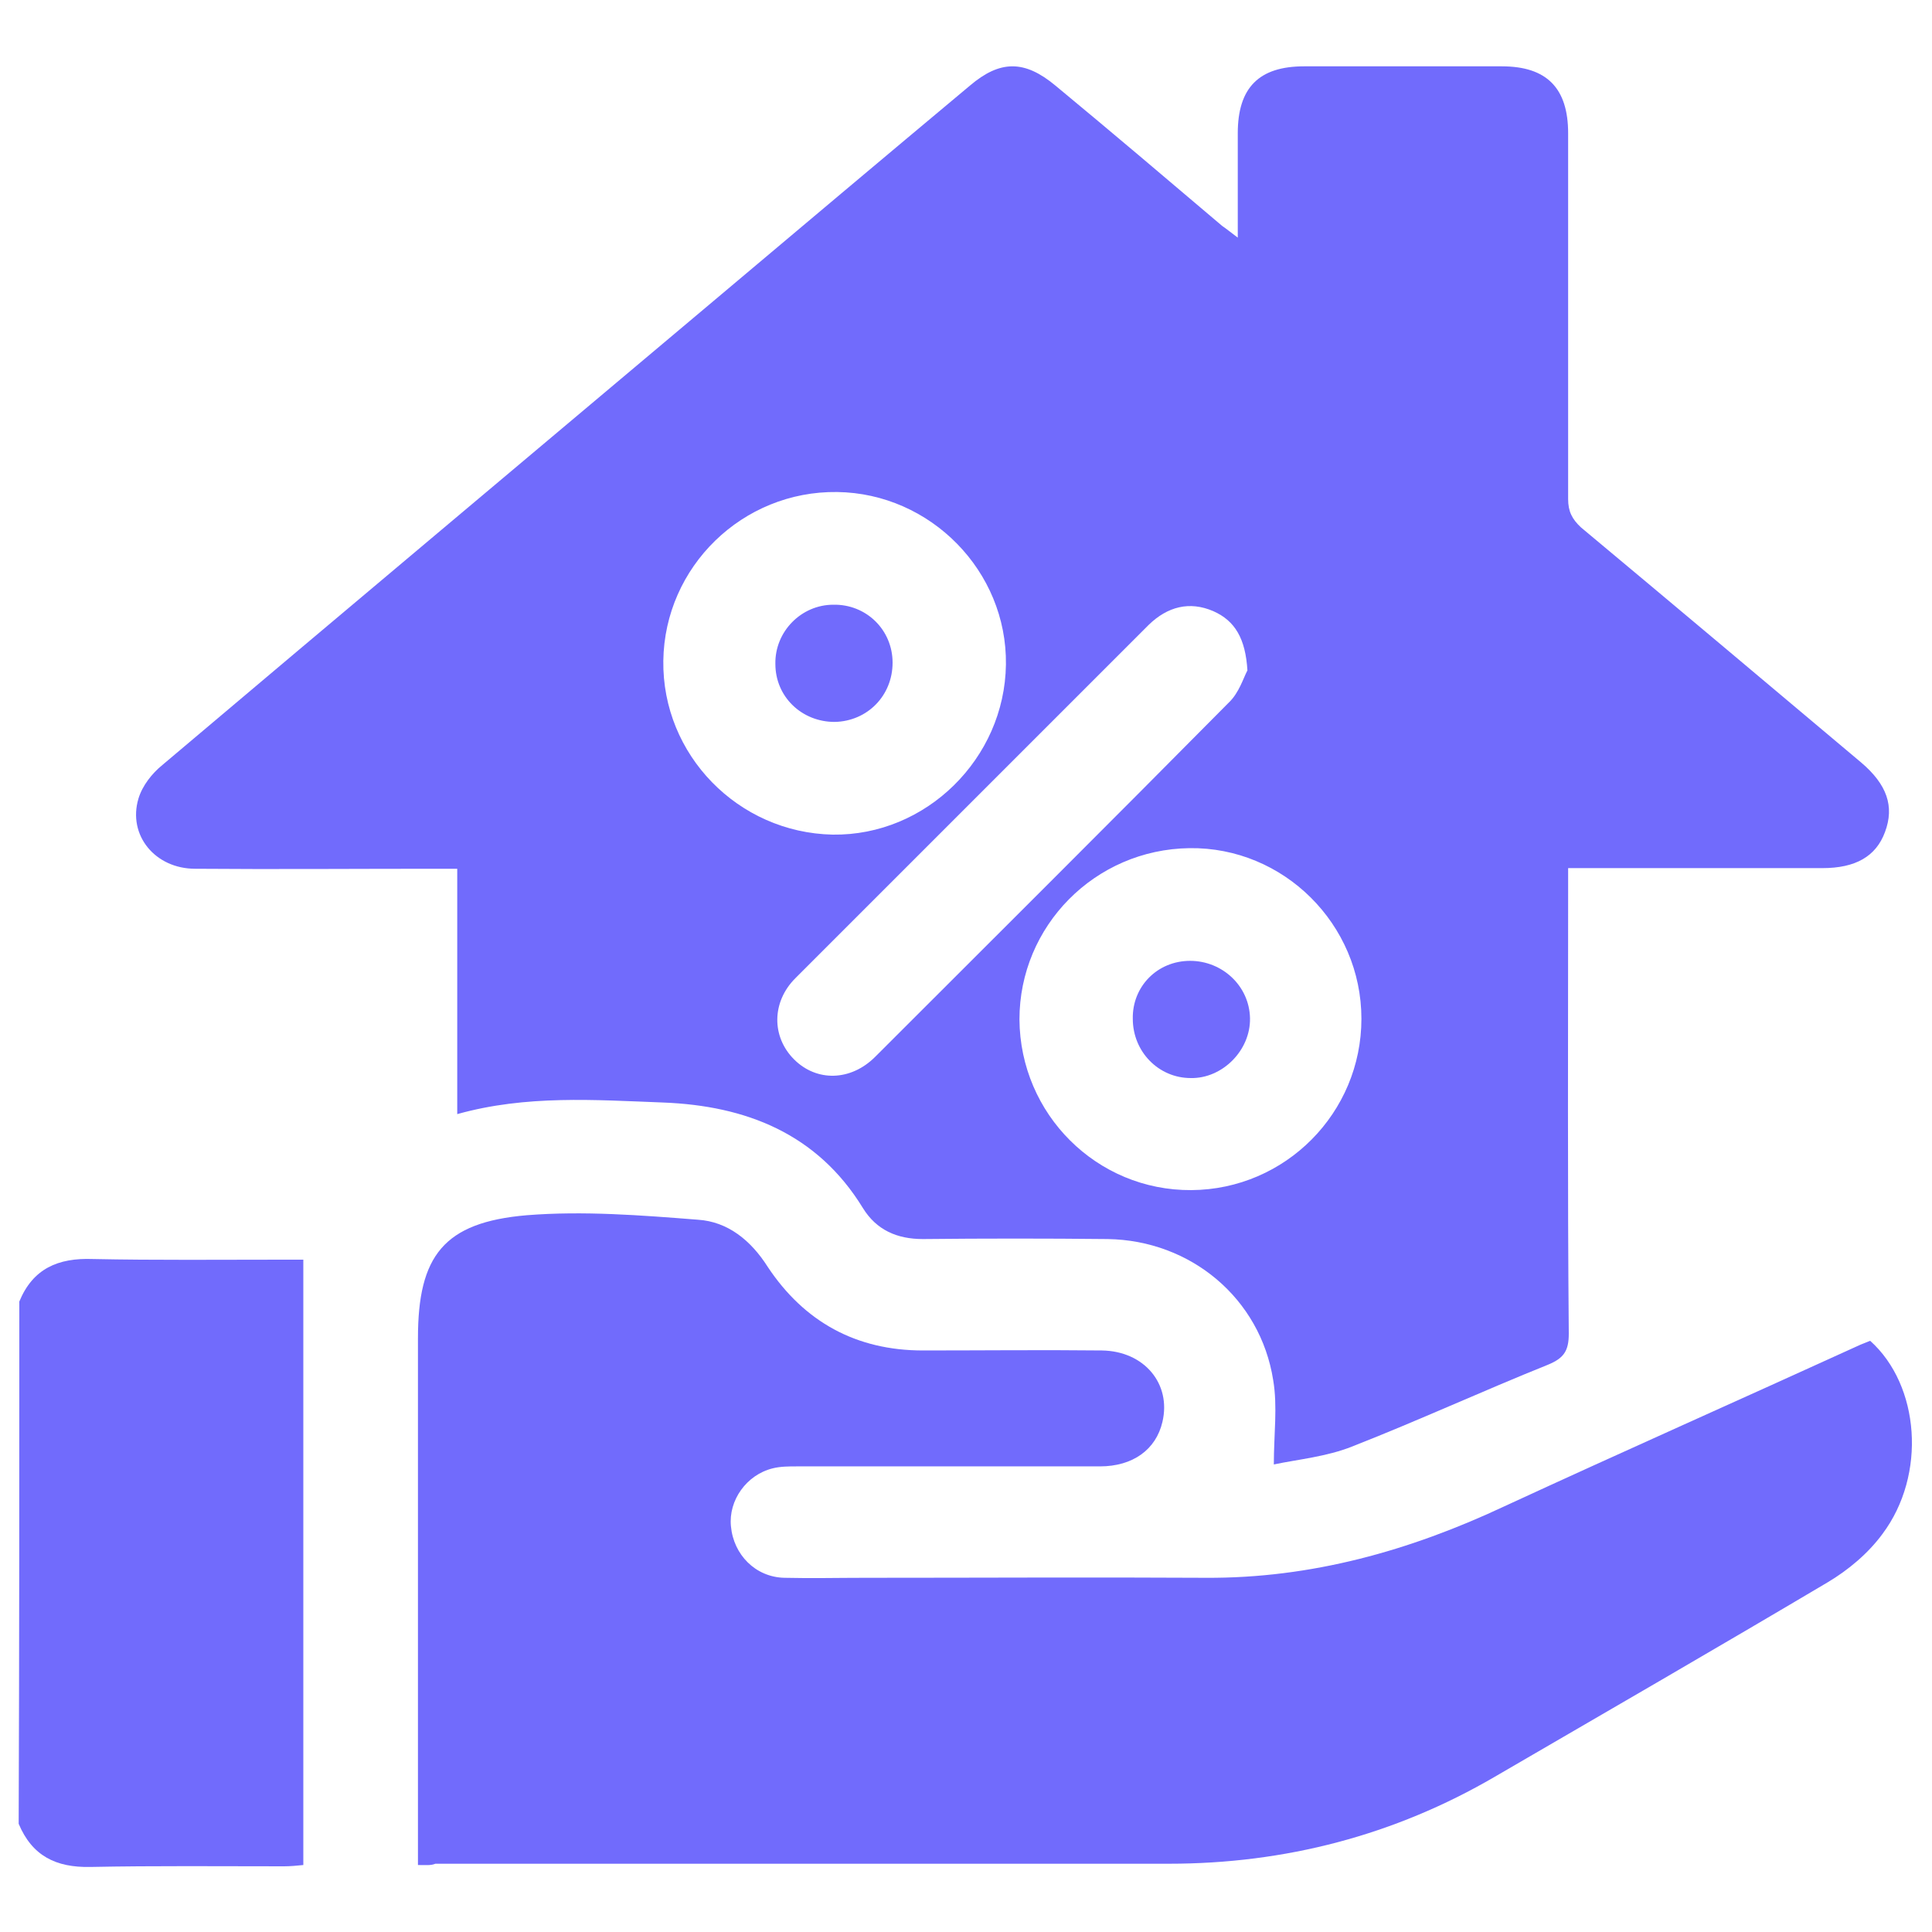
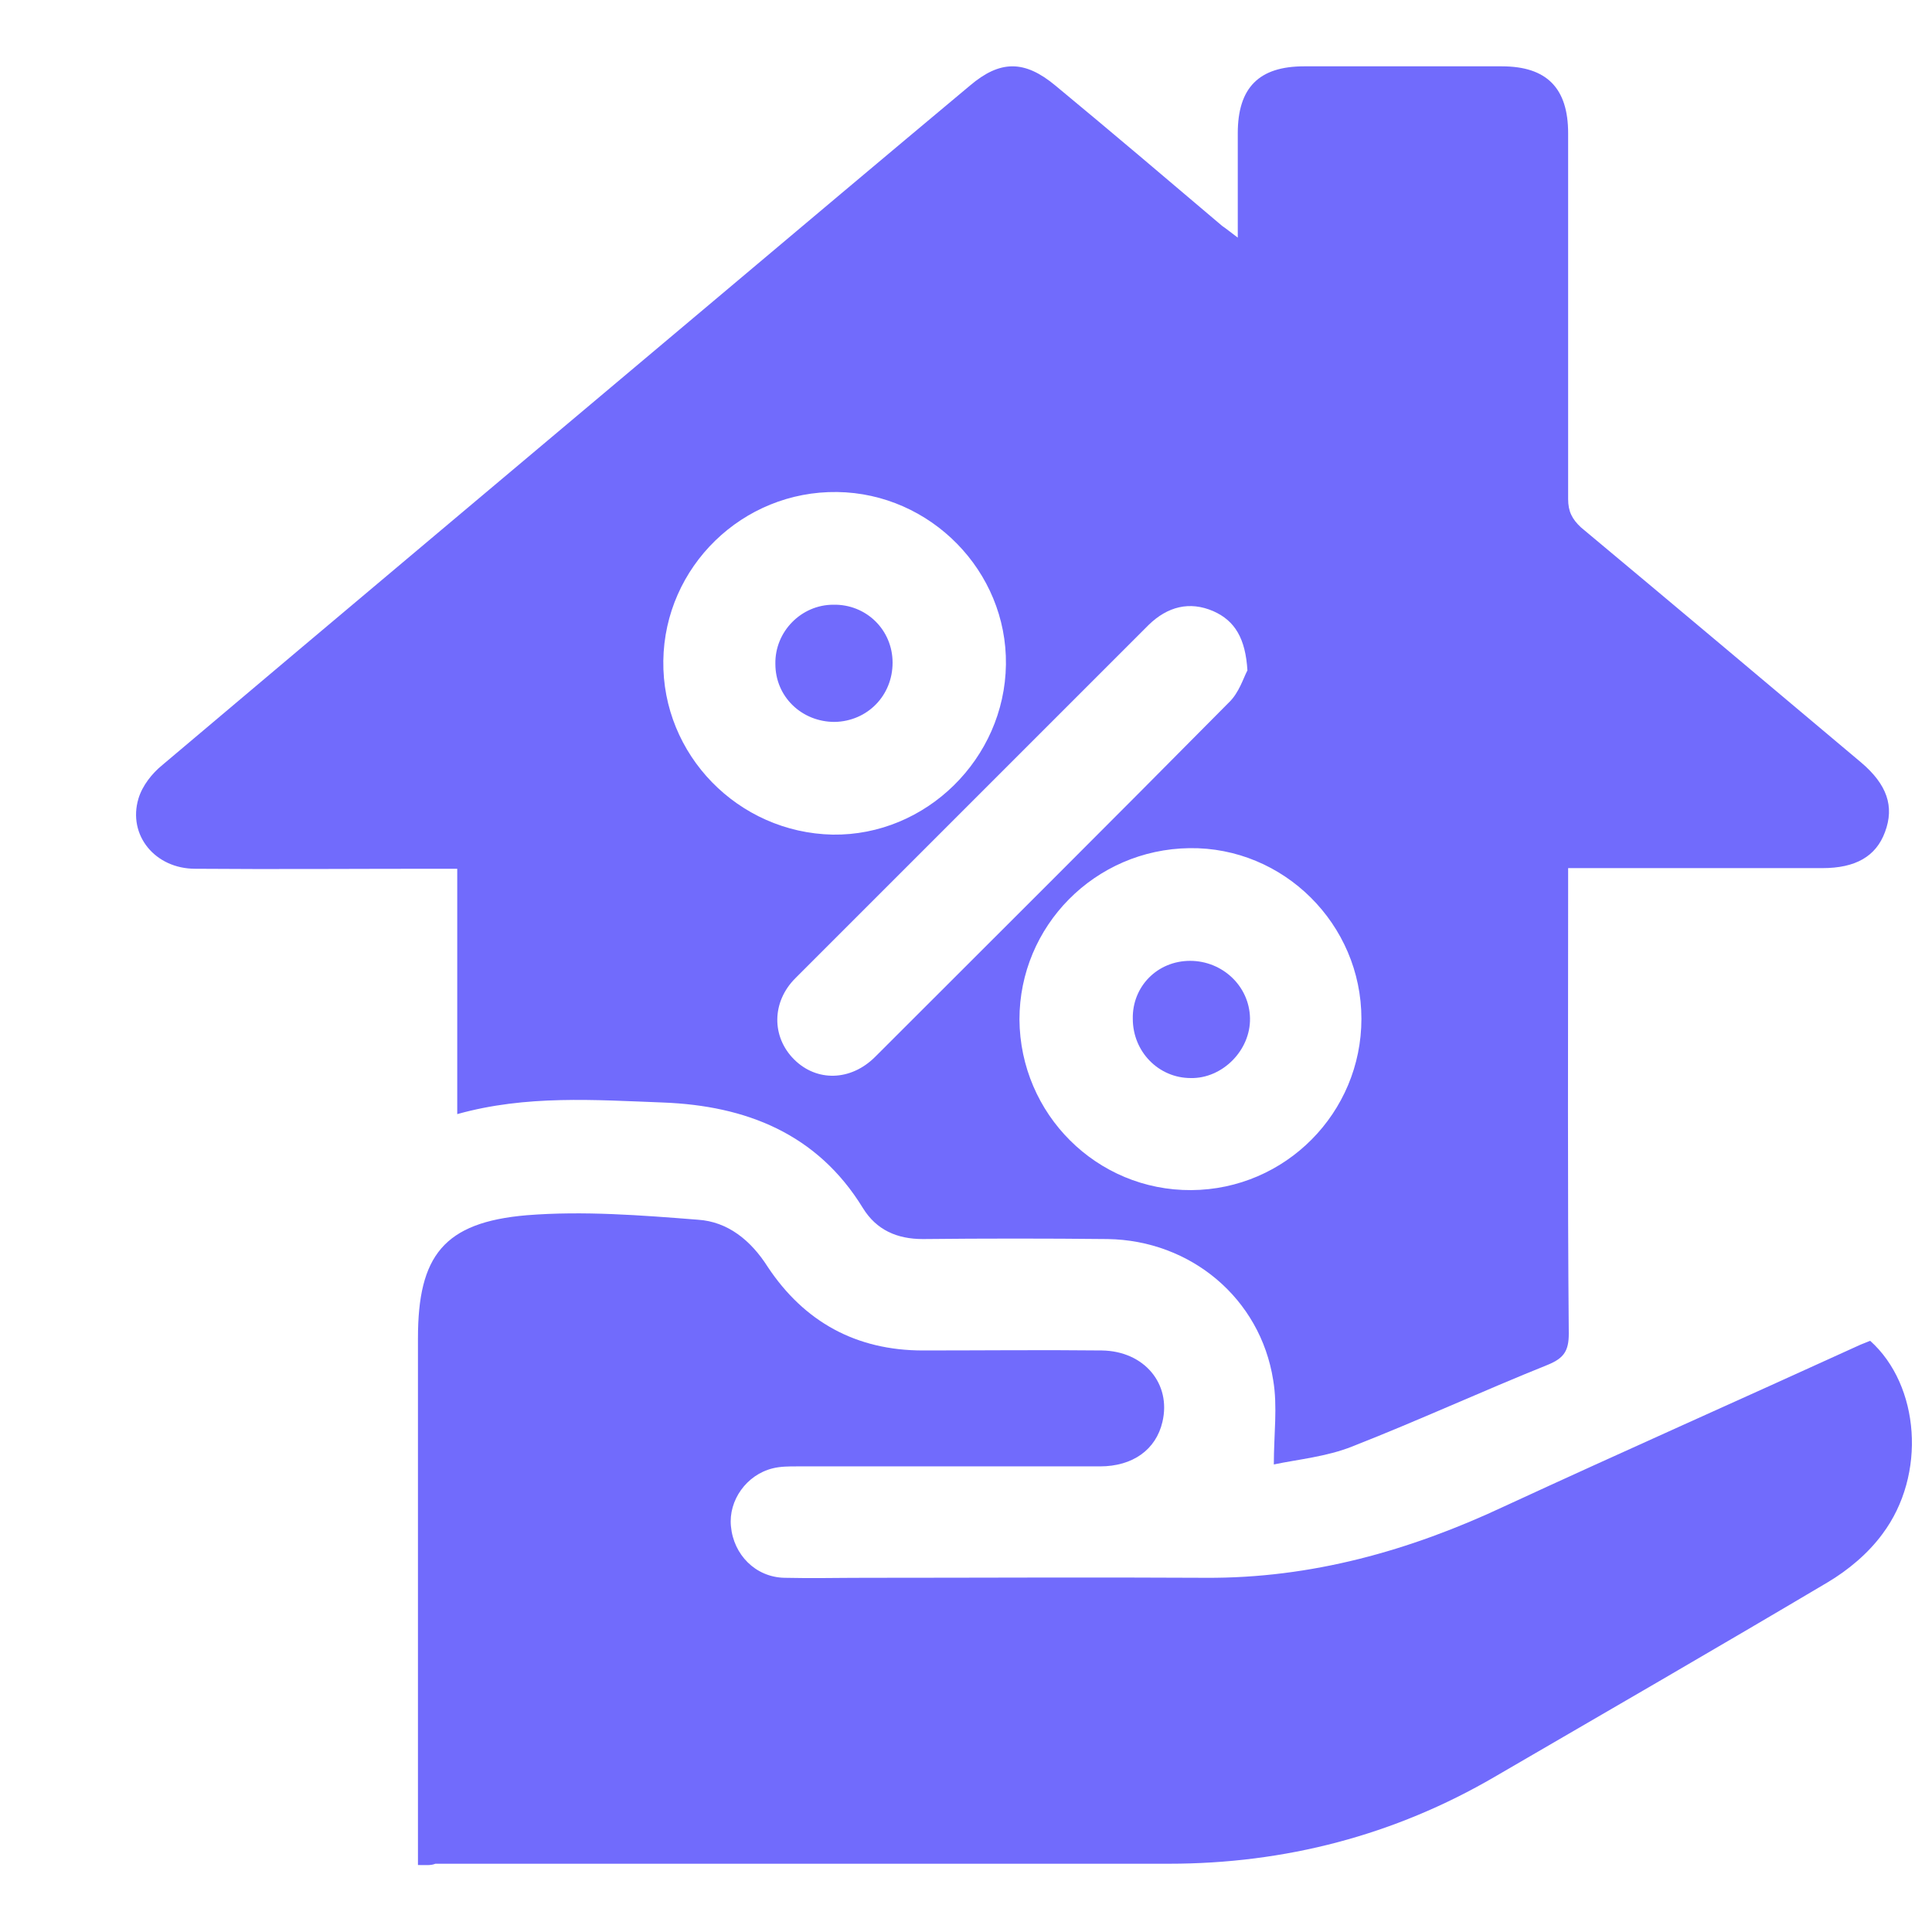
<svg xmlns="http://www.w3.org/2000/svg" version="1.1" id="Layer_1" x="0px" y="0px" width="30px" height="30px" viewBox="0 0 30 30" style="enable-background:new 0 0 30 30;" xml:space="preserve">
  <style type="text/css">
	.st0{fill:#716BFC;}
</style>
  <g>
    <g>
-       <path class="st0" d="M0.3,20.21c0.21-0.51,0.6-0.68,1.14-0.66c0.98,0.02,1.97,0.01,2.95,0.01c0.1,0,0.2,0,0.32,0    c0,3.14,0,6.25,0,9.4c-0.1,0.01-0.2,0.02-0.3,0.02c-1,0-2.01-0.01-3.01,0.01c-0.53,0.01-0.9-0.17-1.11-0.67    C0.3,25.6,0.3,22.91,0.3,20.21z" />
      <path class="st0" d="M19.22,3.69c0-0.59,0-1.1,0-1.62c0-0.71,0.33-1.04,1.03-1.04c1.02,0,2.05,0,3.07,0c0.7,0,1.03,0.34,1.03,1.04    c0,1.89,0,3.79,0,5.68c0,0.19,0.06,0.31,0.2,0.44c1.45,1.21,2.9,2.43,4.35,3.65c0.4,0.34,0.52,0.68,0.37,1.08    c-0.14,0.38-0.46,0.56-0.97,0.56c-1.3,0-2.6,0-3.95,0c0,0.12,0,0.23,0,0.34c0,2.3-0.01,4.59,0.01,6.89c0,0.27-0.08,0.38-0.32,0.48    c-1.02,0.41-2.02,0.87-3.04,1.27c-0.4,0.16-0.84,0.2-1.22,0.28c0-0.47,0.06-0.9-0.01-1.31c-0.2-1.27-1.28-2.17-2.57-2.19    c-0.96-0.01-1.91-0.01-2.87,0c-0.4,0-0.72-0.14-0.93-0.48c-0.71-1.16-1.82-1.59-3.1-1.64C9.24,17.08,8.17,17,7.1,17.3    c0-1.28,0-2.53,0-3.81c-0.13,0-0.23,0-0.34,0c-1.24,0-2.49,0.01-3.73,0c-0.62,0-1.05-0.52-0.88-1.09c0.06-0.2,0.21-0.39,0.37-0.52    c2.84-2.4,5.69-4.79,8.54-7.19c1.33-1.12,2.66-2.24,4-3.36c0.47-0.4,0.85-0.4,1.33,0c0.87,0.72,1.73,1.45,2.59,2.18    C19.04,3.55,19.1,3.6,19.22,3.69z M10.3,10.26c-0.02,1.46,1.16,2.67,2.63,2.7c1.45,0.02,2.67-1.18,2.69-2.64    c0.02-1.45-1.17-2.66-2.62-2.68C11.53,7.62,10.32,8.8,10.3,10.26z M15.83,15.83c0.01,1.47,1.2,2.66,2.67,2.65    c1.46-0.01,2.64-1.2,2.64-2.66c0-1.47-1.21-2.67-2.67-2.65C17,13.19,15.83,14.38,15.83,15.83z M19.37,10.41    c-0.03-0.49-0.19-0.77-0.53-0.92c-0.37-0.16-0.71-0.07-1,0.21c-1.83,1.83-3.66,3.66-5.49,5.49c-0.37,0.37-0.37,0.91-0.02,1.26    c0.35,0.35,0.88,0.34,1.26-0.04c1.83-1.83,3.67-3.66,5.49-5.5C19.24,10.76,19.31,10.52,19.37,10.41z" />
      <path class="st0" d="M6.49,28.96c0-0.14,0-0.25,0-0.37c0-2.6,0-5.2,0-7.81c0-1.28,0.4-1.8,1.69-1.91c0.88-0.07,1.77,0,2.66,0.07    c0.46,0.03,0.82,0.32,1.08,0.73c0.57,0.86,1.38,1.3,2.41,1.3c0.93,0,1.86-0.01,2.78,0c0.66,0.01,1.08,0.52,0.94,1.11    c-0.1,0.43-0.46,0.69-0.97,0.69c-1.57,0-3.14,0-4.71,0c-0.12,0-0.25,0-0.37,0.03c-0.41,0.1-0.69,0.5-0.65,0.9    c0.04,0.44,0.38,0.79,0.83,0.8c0.42,0.01,0.84,0,1.26,0c1.76,0,3.52-0.01,5.28,0c1.64,0.01,3.17-0.42,4.64-1.11    c1.84-0.85,3.69-1.67,5.53-2.51c0.05-0.02,0.1-0.04,0.15-0.06c0.77,0.69,0.88,2.08,0.19,3c-0.22,0.3-0.53,0.56-0.85,0.75    c-1.72,1.02-3.45,2.02-5.17,3.02c-1.56,0.91-3.26,1.35-5.06,1.35c-3.8,0-7.6,0-11.39,0C6.69,28.97,6.61,28.96,6.49,28.96z" />
      <path class="st0" d="M13.86,10.29c0,0.51-0.39,0.91-0.9,0.92c-0.51,0-0.92-0.39-0.92-0.9c-0.01-0.5,0.4-0.92,0.9-0.92    C13.45,9.38,13.86,9.78,13.86,10.29z" />
      <path class="st0" d="M18.48,14.92c0.5,0,0.92,0.39,0.93,0.89c0.01,0.5-0.43,0.94-0.92,0.93c-0.5,0-0.9-0.41-0.9-0.92    C17.58,15.32,17.97,14.92,18.48,14.92z" />
    </g>
  </g>
</svg>